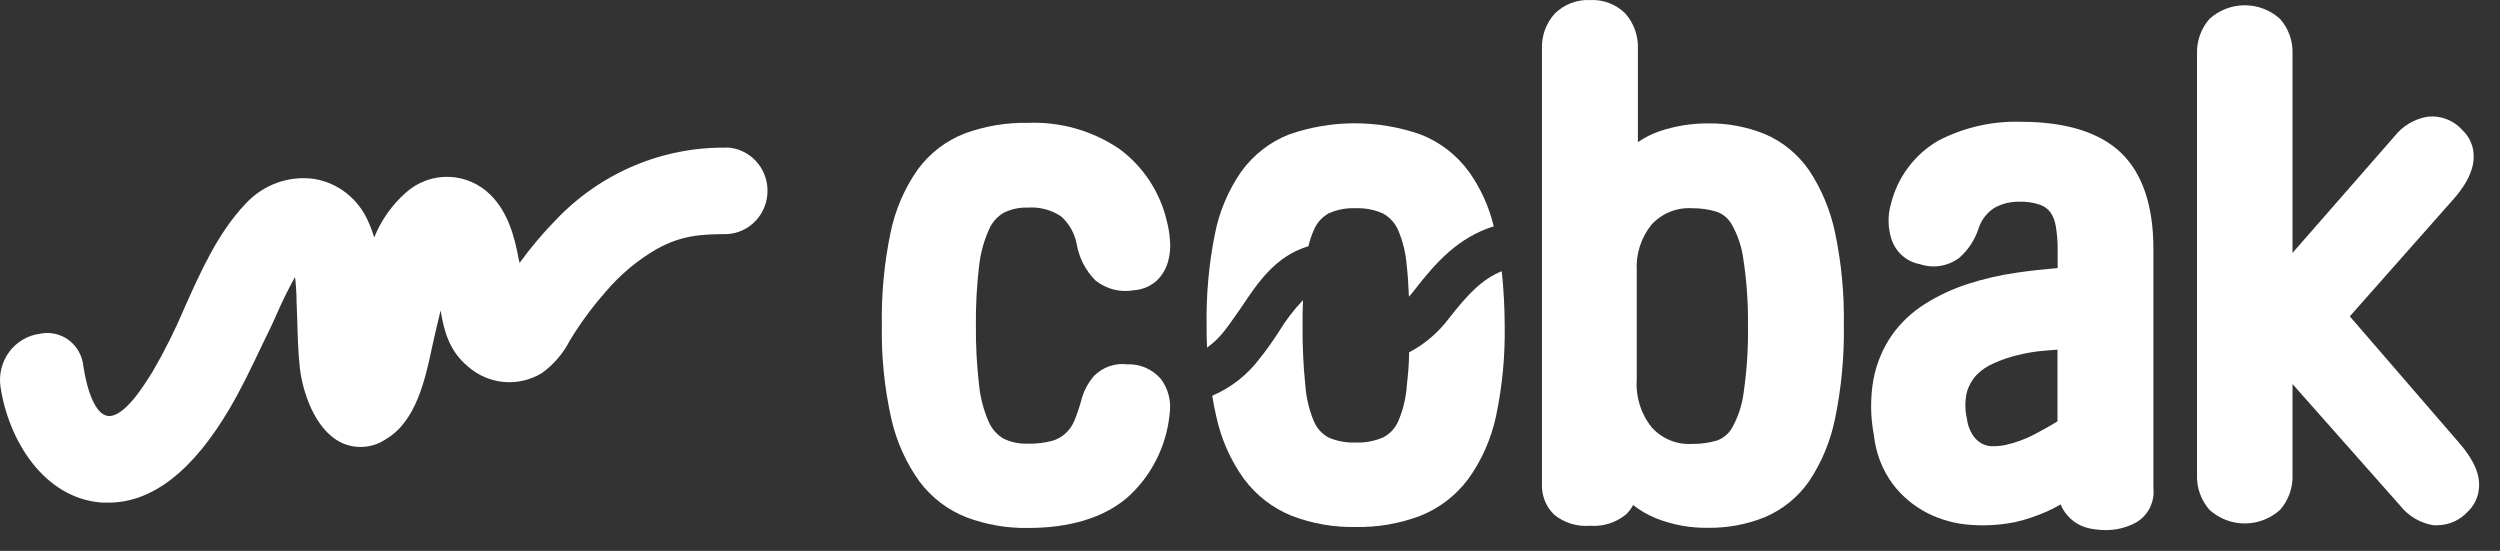
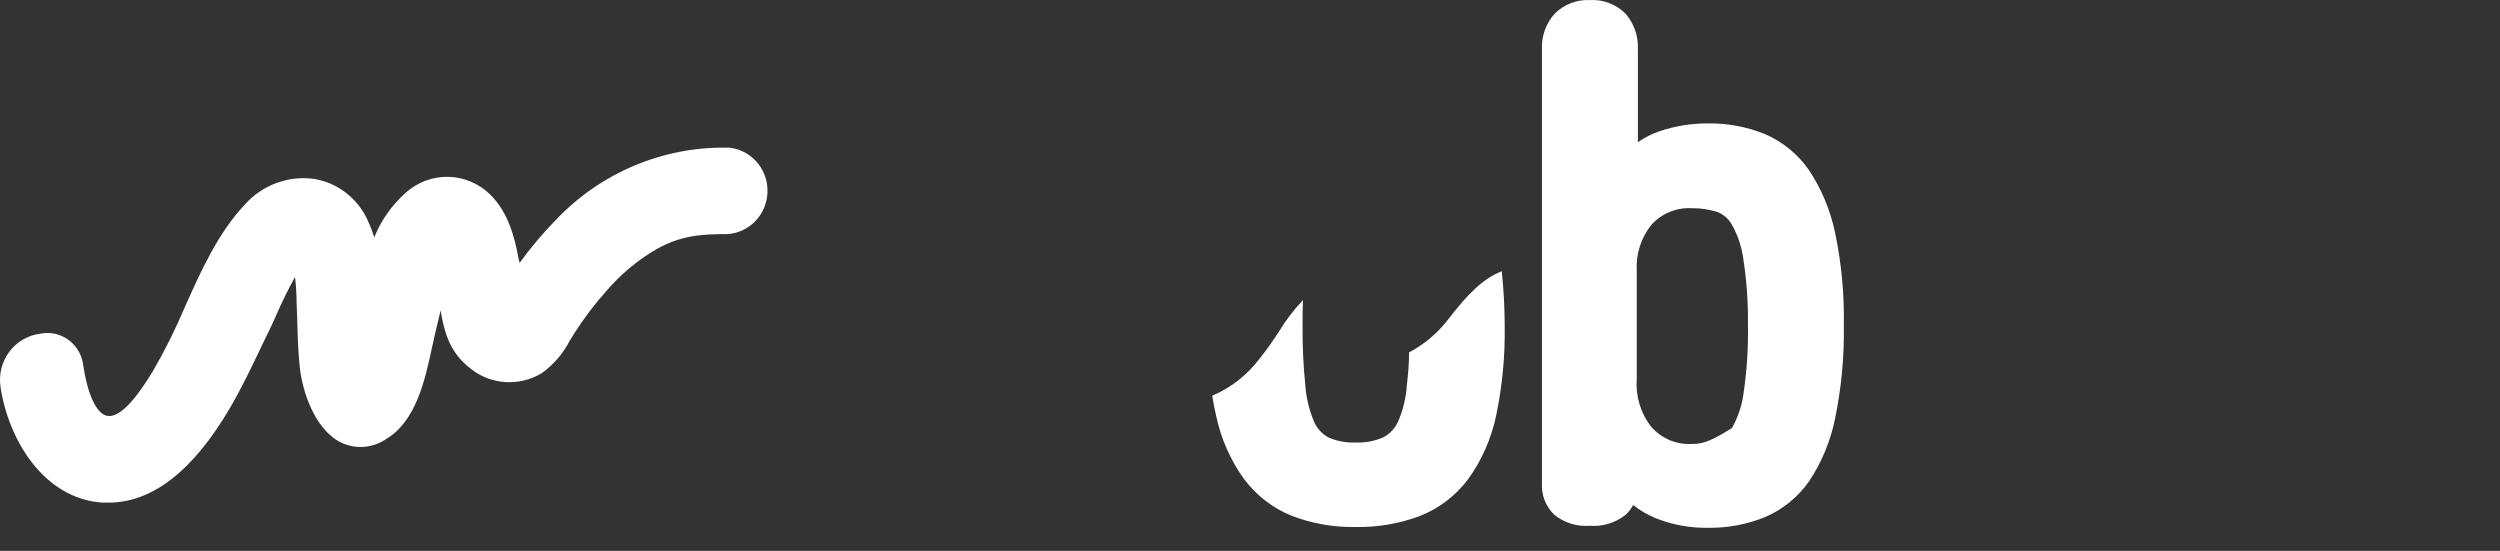
<svg xmlns="http://www.w3.org/2000/svg" width="118" height="26" viewBox="0 0 118 26" fill="none">
  <rect x="0" y="0" width="118" height="26" fill="#333333" stroke="none" />
-   <path d="M46.684 10.824C46.828 10.496 47.07 10.222 47.375 10.041C47.73 9.867 48.12 9.784 48.513 9.799C49.068 9.758 49.622 9.905 50.088 10.216C50.462 10.552 50.718 11.004 50.816 11.503C50.927 12.161 51.237 12.767 51.704 13.236C51.957 13.439 52.249 13.585 52.561 13.665C52.874 13.744 53.199 13.756 53.516 13.699C53.921 13.675 54.306 13.512 54.608 13.236C54.856 12.992 55.037 12.687 55.132 12.349C55.224 12.02 55.255 11.677 55.222 11.336C55.201 11.032 55.151 10.731 55.075 10.437C54.753 9.063 53.957 7.854 52.833 7.028C51.556 6.165 50.044 5.735 48.513 5.799C47.495 5.78 46.483 5.951 45.526 6.303C44.645 6.646 43.877 7.237 43.313 8.007C42.688 8.899 42.252 9.914 42.033 10.986C41.735 12.42 41.597 13.884 41.624 15.349C41.596 16.831 41.745 18.312 42.069 19.757C42.31 20.831 42.764 21.844 43.403 22.732C43.975 23.494 44.745 24.078 45.624 24.42C46.549 24.766 47.528 24.935 48.513 24.92C50.468 24.92 52.027 24.457 53.144 23.541C54.32 22.524 55.061 21.08 55.209 19.516C55.25 19.231 55.234 18.942 55.164 18.664C55.094 18.385 54.97 18.124 54.8 17.895C54.601 17.663 54.353 17.479 54.075 17.358C53.797 17.237 53.495 17.181 53.193 17.195C52.912 17.161 52.627 17.193 52.359 17.287C52.091 17.38 51.848 17.534 51.646 17.736C51.358 18.062 51.15 18.454 51.041 18.878C50.949 19.219 50.836 19.553 50.701 19.878C50.608 20.099 50.468 20.297 50.292 20.457C50.112 20.62 49.898 20.74 49.666 20.807C49.284 20.907 48.891 20.952 48.496 20.941C48.104 20.954 47.714 20.871 47.359 20.699C47.054 20.516 46.812 20.241 46.668 19.912C46.429 19.366 46.275 18.785 46.214 18.191C46.104 17.248 46.053 16.299 46.062 15.349C46.053 14.411 46.104 13.473 46.214 12.541C46.281 11.947 46.44 11.367 46.684 10.824Z" fill="white" />
-   <path d="M85.388 8.036C84.864 7.279 84.141 6.687 83.302 6.328C82.446 5.982 81.531 5.81 80.61 5.824C79.835 5.822 79.064 5.947 78.327 6.195C77.966 6.318 77.623 6.492 77.309 6.711V2.312C77.333 1.7 77.123 1.102 76.724 0.645C76.505 0.426 76.244 0.256 75.957 0.146C75.671 0.035 75.365 -0.013 75.059 0.003C74.752 -0.013 74.445 0.035 74.157 0.145C73.869 0.254 73.607 0.423 73.385 0.641C72.975 1.093 72.757 1.692 72.78 2.307V22.837C72.768 23.108 72.813 23.379 72.913 23.631C73.014 23.882 73.166 24.109 73.361 24.295C73.833 24.679 74.432 24.865 75.034 24.816C75.644 24.866 76.251 24.68 76.732 24.295C76.874 24.163 76.993 24.008 77.084 23.837C77.418 24.099 77.787 24.312 78.18 24.47C78.954 24.775 79.78 24.925 80.61 24.912C81.534 24.926 82.451 24.755 83.31 24.407C84.145 24.05 84.867 23.463 85.392 22.712C85.99 21.812 86.407 20.801 86.62 19.736C86.916 18.291 87.053 16.817 87.029 15.341C87.054 13.884 86.917 12.428 86.62 11.003C86.401 9.942 85.983 8.935 85.388 8.036ZM82.504 15.345C82.522 16.411 82.454 17.477 82.3 18.532C82.227 19.119 82.04 19.686 81.751 20.199C81.589 20.477 81.336 20.689 81.035 20.795C80.652 20.906 80.255 20.959 79.857 20.953C79.505 20.974 79.152 20.915 78.824 20.781C78.497 20.646 78.203 20.439 77.963 20.174C77.45 19.539 77.196 18.727 77.255 17.907V12.795C77.205 11.997 77.457 11.21 77.959 10.595C78.201 10.334 78.497 10.129 78.825 9.997C79.153 9.865 79.505 9.807 79.857 9.828C80.25 9.823 80.642 9.878 81.019 9.991C81.32 10.095 81.574 10.307 81.735 10.586C82.02 11.087 82.206 11.639 82.283 12.211C82.443 13.248 82.517 14.296 82.504 15.345Z" fill="white" />
-   <path d="M95.407 5.749C94.052 5.704 92.709 6.008 91.5 6.632C90.947 6.949 90.463 7.377 90.077 7.89C89.691 8.402 89.411 8.99 89.254 9.616C89.096 10.161 89.103 10.741 89.275 11.282C89.373 11.586 89.551 11.857 89.789 12.066C90.026 12.275 90.315 12.414 90.625 12.47C90.935 12.574 91.266 12.601 91.59 12.548C91.913 12.495 92.219 12.364 92.482 12.166C92.902 11.795 93.216 11.316 93.39 10.778C93.522 10.373 93.79 10.028 94.147 9.803C94.504 9.61 94.904 9.513 95.309 9.52C95.643 9.508 95.977 9.557 96.295 9.666C96.485 9.734 96.652 9.855 96.777 10.016C96.909 10.21 96.995 10.432 97.031 10.666C97.093 11.026 97.123 11.391 97.121 11.757V12.653C96.475 12.707 95.824 12.778 95.19 12.87C94.406 12.982 93.633 13.16 92.879 13.403C92.173 13.632 91.497 13.946 90.866 14.341C90.254 14.723 89.721 15.224 89.299 15.816C88.868 16.44 88.571 17.15 88.428 17.899C88.273 18.773 88.28 19.669 88.448 20.541C88.536 21.376 88.842 22.172 89.336 22.845C89.773 23.421 90.333 23.89 90.972 24.216C91.611 24.538 92.306 24.728 93.018 24.774C93.724 24.826 94.434 24.781 95.129 24.641C95.649 24.519 96.157 24.347 96.646 24.128C96.858 24.032 97.064 23.925 97.264 23.807C97.291 23.883 97.326 23.955 97.366 24.024C97.503 24.263 97.689 24.469 97.91 24.628C98.137 24.789 98.395 24.899 98.667 24.949C98.905 24.995 99.146 25.019 99.387 25.02C99.888 25.024 100.381 24.901 100.823 24.661C101.099 24.501 101.324 24.263 101.469 23.975C101.614 23.687 101.674 23.363 101.641 23.041V11.749C101.641 9.728 101.134 8.211 100.136 7.236C99.138 6.261 97.538 5.749 95.407 5.749ZM93.983 21.061C93.812 21.051 93.645 21 93.496 20.911C93.329 20.808 93.189 20.665 93.087 20.495C92.951 20.266 92.865 20.01 92.834 19.745C92.743 19.342 92.743 18.923 92.834 18.52C92.917 18.216 93.072 17.937 93.284 17.707C93.517 17.468 93.796 17.278 94.102 17.149C94.46 16.986 94.833 16.857 95.215 16.766C95.618 16.664 96.028 16.594 96.442 16.557C96.675 16.536 96.896 16.516 97.113 16.503V19.886C96.773 20.099 96.401 20.303 96.008 20.511C95.581 20.733 95.127 20.899 94.658 21.003C94.436 21.049 94.21 21.068 93.983 21.061Z" fill="white" />
-   <path d="M116.937 22.341C116.852 22.067 116.73 21.808 116.573 21.57C116.426 21.341 116.264 21.124 116.086 20.92L110.911 14.932L115.82 9.382C116.001 9.177 116.166 8.958 116.315 8.728C116.469 8.489 116.59 8.23 116.675 7.957C116.764 7.665 116.783 7.355 116.729 7.053C116.659 6.707 116.487 6.391 116.234 6.149C116.03 5.918 115.776 5.739 115.491 5.628C115.207 5.516 114.9 5.475 114.597 5.507C113.973 5.604 113.407 5.937 113.014 6.441L108.207 11.937V2.557C108.233 1.945 108.021 1.346 107.618 0.891C107.159 0.477 106.566 0.249 105.953 0.249C105.34 0.249 104.748 0.477 104.288 0.891C103.887 1.347 103.675 1.945 103.699 2.557V22.399C103.675 23.011 103.887 23.609 104.288 24.066C104.748 24.479 105.34 24.707 105.953 24.707C106.566 24.707 107.159 24.479 107.618 24.066C108.021 23.61 108.233 23.012 108.207 22.399V18.128L113.28 23.857C113.674 24.36 114.239 24.693 114.863 24.791H115.072C115.34 24.785 115.603 24.724 115.847 24.611C116.091 24.499 116.31 24.337 116.491 24.137C116.743 23.894 116.915 23.578 116.982 23.232C117.039 22.936 117.024 22.63 116.937 22.341Z" fill="white" />
-   <path d="M57.807 15.599C58.098 15.224 58.359 14.832 58.626 14.453C59.378 13.324 60.213 12.086 61.759 11.62C61.818 11.354 61.904 11.096 62.017 10.849C62.155 10.519 62.399 10.246 62.708 10.074C63.105 9.894 63.538 9.81 63.972 9.828C64.418 9.81 64.863 9.894 65.273 10.074C65.589 10.247 65.841 10.52 65.989 10.853C66.217 11.388 66.355 11.959 66.398 12.54C66.447 12.957 66.48 13.453 66.501 14.003C66.582 13.911 66.668 13.816 66.75 13.707C67.785 12.37 68.832 11.207 70.505 10.682C70.281 9.748 69.879 8.868 69.323 8.091C68.744 7.304 67.958 6.7 67.057 6.349C65.04 5.643 62.851 5.643 60.834 6.349C59.941 6.702 59.164 7.306 58.593 8.091C57.971 8.985 57.543 10.003 57.337 11.078C57.058 12.482 56.929 13.912 56.952 15.345C56.952 15.711 56.952 16.066 56.973 16.407C57.289 16.181 57.57 15.909 57.807 15.599Z" fill="white" />
+   <path d="M85.388 8.036C84.864 7.279 84.141 6.687 83.302 6.328C82.446 5.982 81.531 5.81 80.61 5.824C79.835 5.822 79.064 5.947 78.327 6.195C77.966 6.318 77.623 6.492 77.309 6.711V2.312C77.333 1.7 77.123 1.102 76.724 0.645C76.505 0.426 76.244 0.256 75.957 0.146C75.671 0.035 75.365 -0.013 75.059 0.003C74.752 -0.013 74.445 0.035 74.157 0.145C73.869 0.254 73.607 0.423 73.385 0.641C72.975 1.093 72.757 1.692 72.78 2.307V22.837C72.768 23.108 72.813 23.379 72.913 23.631C73.014 23.882 73.166 24.109 73.361 24.295C73.833 24.679 74.432 24.865 75.034 24.816C75.644 24.866 76.251 24.68 76.732 24.295C76.874 24.163 76.993 24.008 77.084 23.837C77.418 24.099 77.787 24.312 78.18 24.47C78.954 24.775 79.78 24.925 80.61 24.912C81.534 24.926 82.451 24.755 83.31 24.407C84.145 24.05 84.867 23.463 85.392 22.712C85.99 21.812 86.407 20.801 86.62 19.736C86.916 18.291 87.053 16.817 87.029 15.341C87.054 13.884 86.917 12.428 86.62 11.003C86.401 9.942 85.983 8.935 85.388 8.036ZM82.504 15.345C82.522 16.411 82.454 17.477 82.3 18.532C82.227 19.119 82.04 19.686 81.751 20.199C80.652 20.906 80.255 20.959 79.857 20.953C79.505 20.974 79.152 20.915 78.824 20.781C78.497 20.646 78.203 20.439 77.963 20.174C77.45 19.539 77.196 18.727 77.255 17.907V12.795C77.205 11.997 77.457 11.21 77.959 10.595C78.201 10.334 78.497 10.129 78.825 9.997C79.153 9.865 79.505 9.807 79.857 9.828C80.25 9.823 80.642 9.878 81.019 9.991C81.32 10.095 81.574 10.307 81.735 10.586C82.02 11.087 82.206 11.639 82.283 12.211C82.443 13.248 82.517 14.296 82.504 15.345Z" fill="white" />
  <path d="M70.882 12.803C69.974 13.162 69.278 13.887 68.391 15.028C67.886 15.697 67.244 16.245 66.509 16.632C66.509 17.22 66.451 17.745 66.402 18.199C66.363 18.783 66.224 19.355 65.993 19.891C65.849 20.217 65.599 20.483 65.285 20.645C64.872 20.824 64.425 20.906 63.976 20.887C63.54 20.904 63.106 20.823 62.704 20.649C62.4 20.485 62.159 20.22 62.021 19.899C61.794 19.359 61.656 18.785 61.612 18.199C61.516 17.251 61.473 16.298 61.481 15.345C61.481 14.928 61.481 14.532 61.501 14.166C61.07 14.618 60.689 15.117 60.364 15.653C60.09 16.07 59.808 16.487 59.472 16.903C58.887 17.686 58.11 18.299 57.218 18.678C57.271 19.02 57.333 19.341 57.406 19.645C57.636 20.722 58.086 21.737 58.728 22.624C59.31 23.395 60.086 23.991 60.974 24.349C61.936 24.716 62.957 24.894 63.985 24.874C65.024 24.894 66.057 24.716 67.032 24.349C67.926 23.995 68.707 23.398 69.29 22.624C69.932 21.737 70.382 20.722 70.612 19.645C70.911 18.227 71.048 16.778 71.021 15.328C71.018 14.485 70.972 13.642 70.882 12.803Z" fill="white" />
  <path d="M34.313 6.97C32.816 6.946 31.329 7.233 29.945 7.815C28.56 8.397 27.307 9.26 26.262 10.353C25.631 10.995 25.049 11.684 24.52 12.416C24.52 12.349 24.495 12.295 24.487 12.257C24.299 11.22 23.996 10.045 23.165 9.211C22.636 8.678 21.926 8.369 21.181 8.347C20.436 8.326 19.711 8.593 19.152 9.095C18.501 9.671 17.991 10.395 17.663 11.207C17.581 10.938 17.481 10.675 17.364 10.42C17.137 9.908 16.789 9.46 16.351 9.117C15.914 8.773 15.401 8.544 14.857 8.449C14.259 8.361 13.649 8.422 13.079 8.627C12.509 8.831 11.996 9.174 11.584 9.624C10.291 10.991 9.49 12.778 8.72 14.503C8.28 15.548 7.773 16.563 7.203 17.541L7.17 17.591C6.818 18.161 5.885 19.674 5.125 19.636C4.495 19.599 4.098 18.386 3.934 17.278C3.91 17.036 3.836 16.802 3.717 16.59C3.598 16.379 3.437 16.196 3.245 16.052C3.052 15.908 2.831 15.807 2.598 15.756C2.364 15.704 2.123 15.703 1.889 15.753C1.604 15.789 1.329 15.883 1.08 16.029C0.831 16.175 0.613 16.37 0.439 16.603C0.266 16.836 0.139 17.102 0.068 17.385C-0.004 17.669 -0.019 17.964 0.023 18.253C0.391 20.753 2.069 23.549 4.846 23.724C4.94 23.724 5.03 23.724 5.12 23.724C7.186 23.724 9.113 22.224 10.848 19.266C11.404 18.32 11.879 17.32 12.341 16.349L12.783 15.436C12.828 15.349 12.893 15.199 12.975 15.02C13.259 14.355 13.575 13.706 13.924 13.074C13.965 13.382 13.981 13.691 13.994 13.97C13.994 14.345 14.022 14.716 14.03 15.091C14.051 15.845 14.067 16.624 14.157 17.399C14.272 18.386 14.804 20.232 16.08 20.878C16.423 21.047 16.803 21.12 17.182 21.09C17.561 21.061 17.926 20.93 18.24 20.711C19.643 19.878 20.073 17.886 20.384 16.432C20.424 16.241 20.465 16.057 20.506 15.886L20.588 15.528C20.654 15.241 20.723 14.945 20.797 14.653C20.956 15.62 21.206 16.574 22.094 17.303C22.569 17.721 23.162 17.975 23.788 18.029C24.414 18.084 25.041 17.936 25.579 17.607C26.131 17.209 26.582 16.684 26.896 16.074L27.121 15.711C27.567 15.015 28.066 14.356 28.614 13.741C29.292 12.948 30.095 12.278 30.991 11.757C32.157 11.107 33.102 11.053 34.309 11.049C34.826 11.025 35.313 10.8 35.67 10.419C36.028 10.038 36.227 9.532 36.227 9.005C36.227 8.479 36.028 7.972 35.67 7.592C35.313 7.211 34.826 6.985 34.309 6.961L34.313 6.97Z" fill="white" />
</svg>